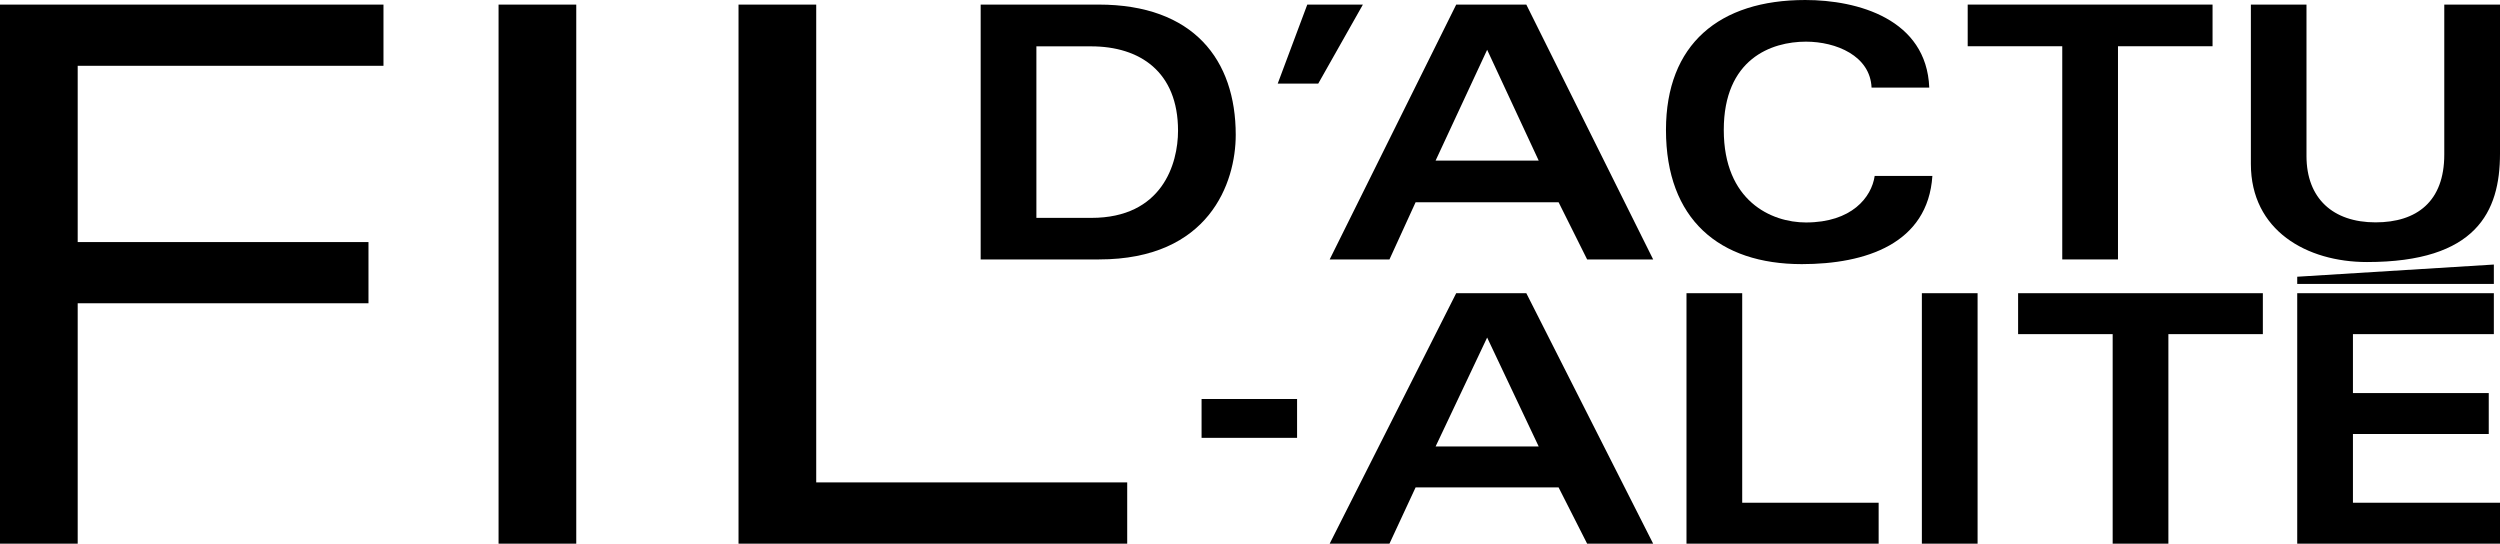
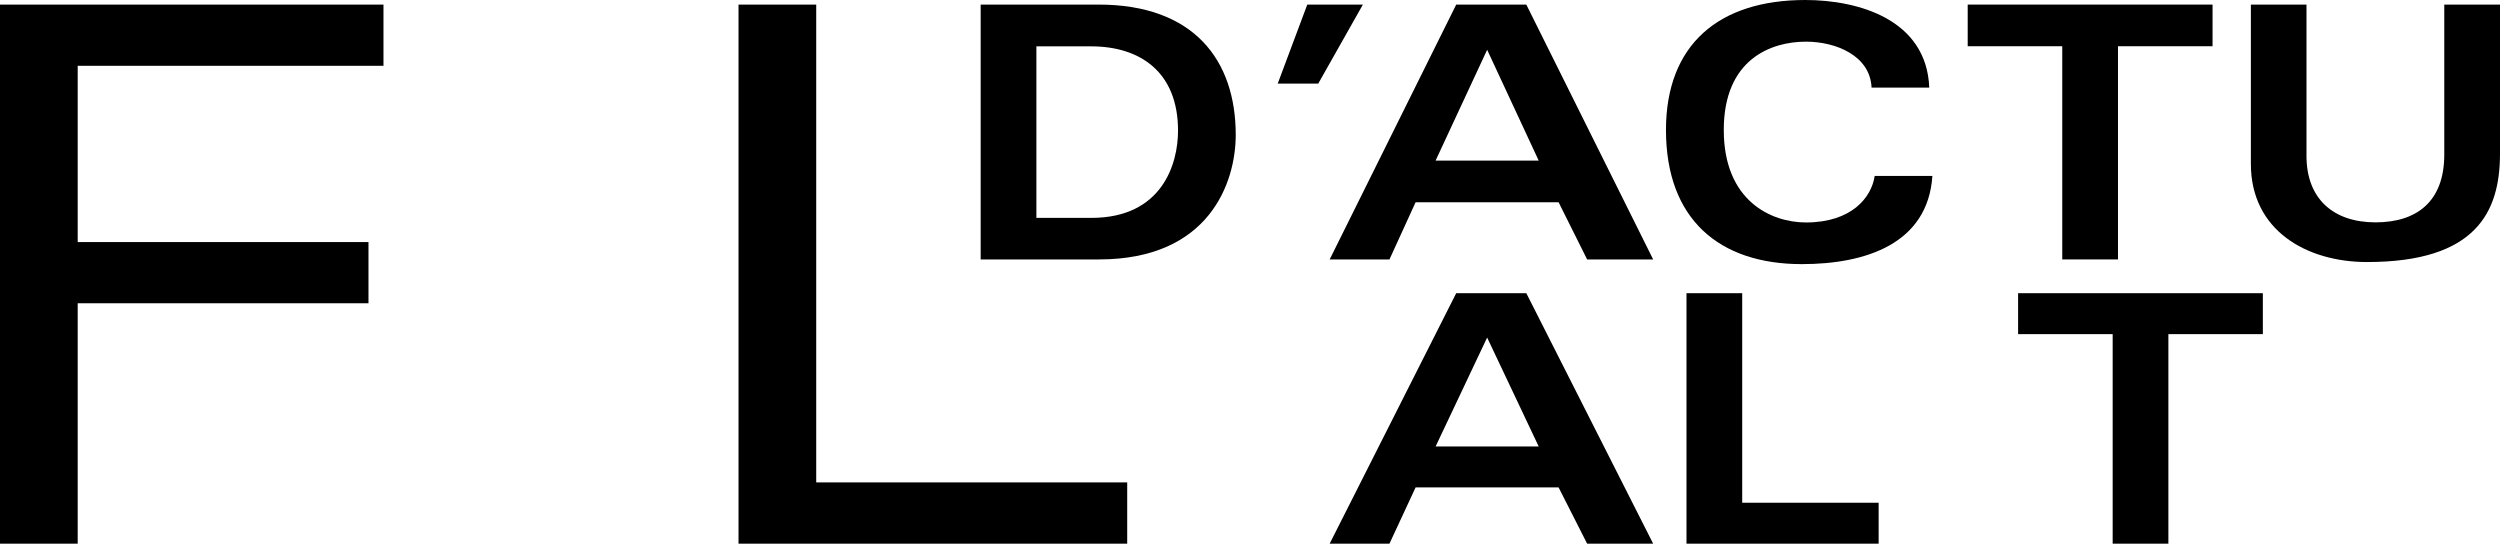
<svg xmlns="http://www.w3.org/2000/svg" version="1.1" id="Calque_1" x="0px" y="0px" viewBox="0 0 2400.4 522" style="enable-background:new 0 0 2400.4 522;" xml:space="preserve">
  <g>
    <path d="M0,4.4h368.2v58.8H74.6v169.2h279.2v58.8H74.6V522H0V4.4z" />
-     <path d="M478.7,4.4h74.6V522h-74.6V4.4z" />
+     <path d="M478.7,4.4h74.6h-74.6V4.4z" />
    <path d="M709.1,4.4h74.6v458.8h298.6V522H709.1V4.4z" />
  </g>
  <g>
    <path d="M941.6,4.4h113.2c91.4,0,131.7,53.2,131.7,125.1c0,45.8-25.4,119.6-131.3,119.6H941.6V4.4z M995.1,209.2h52.8 c68,0,83.2-51.9,83.2-83.7c0-56.6-36.6-81-83.5-81h-52.5V209.2z" />
    <path d="M1308.6,4.4l-42.9,75.9h-38.9l28.4-75.9H1308.6z" />
    <path d="M1398.2,4.4h67.3l121.8,244.7h-63.4l-27.4-54.9h-137.3l-25.1,54.9h-57.4L1398.2,4.4z M1477.4,154.2l-49.5-106.4 l-49.5,106.4H1477.4z" />
    <path d="M1797,84.1c-1.3-30.5-34-44.1-63-44.1c-33.3,0-78.9,16.6-78.9,84.8c0,68.1,45.5,88.8,78.9,88.8c43.9,0,63-24.1,66-44.7 h55.4c-4.3,65.1-64,84.7-125.4,84.7c-79.2,0-130.4-43-130.4-128.8c0-82.4,51.2-124.8,133.7-124.8c50.5,0,116.5,18.3,119.1,84.1 H1797z" />
    <path d="M2124.4,4.4v40h-90.8v204.7h-53.5V44.4h-90.8v-40H2124.4z" />
    <path d="M2161.1,4.4h53.5v145.4c0,40.7,25.4,63.7,66.3,63.7c39.6,0,66-20,66-65.1V4.4h53.5v143.1c0,55.9-22.8,104.1-127.7,104.1 c-57.8,0-111.5-30.2-111.5-94.2V4.4z" />
  </g>
  <g>
-     <path d="M1245.4,383.1v37.3h-91.7v-37.3H1245.4z" />
    <path d="M1398.2,281.5h67.3L1587.3,522h-63.4l-27.4-54h-137.3l-25.1,54h-57.4L1398.2,281.5z M1477.4,428.7l-49.5-104.6l-49.5,104.6 H1477.4z" />
    <path d="M1619.3,281.5h53.5v201.2h131V522h-184.5V281.5z" />
-     <path d="M1845.3,281.5h53.5V522h-53.5V281.5z" />
    <path d="M2172.7,281.5v39.3H2082V522h-53.5V320.8h-90.8v-39.3H2172.7z" />
-     <path d="M2394.5,320.8h-135.3v56.6h130.4v39.3h-130.4v66h141.2V522h-194.7V281.5h188.8V320.8z" />
  </g>
-   <polygon points="2394.5,272.6 2205.7,272.6 2205.7,265.7 2394.5,254 " />
</svg>